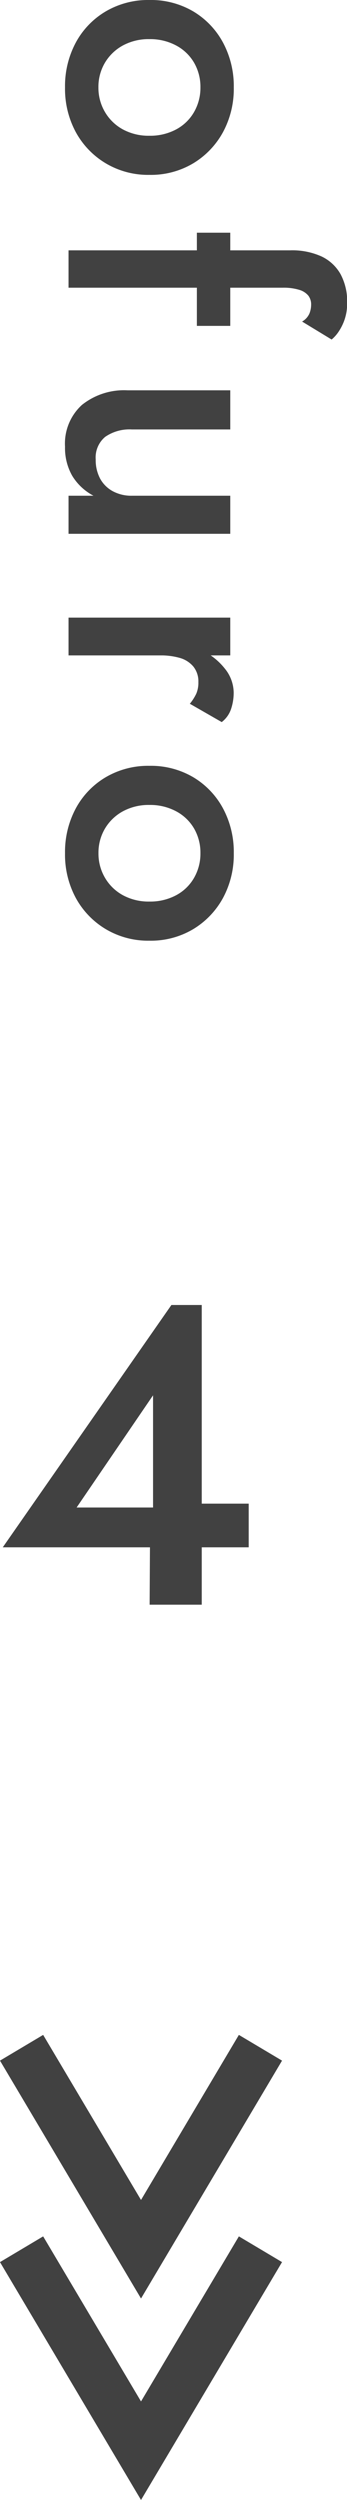
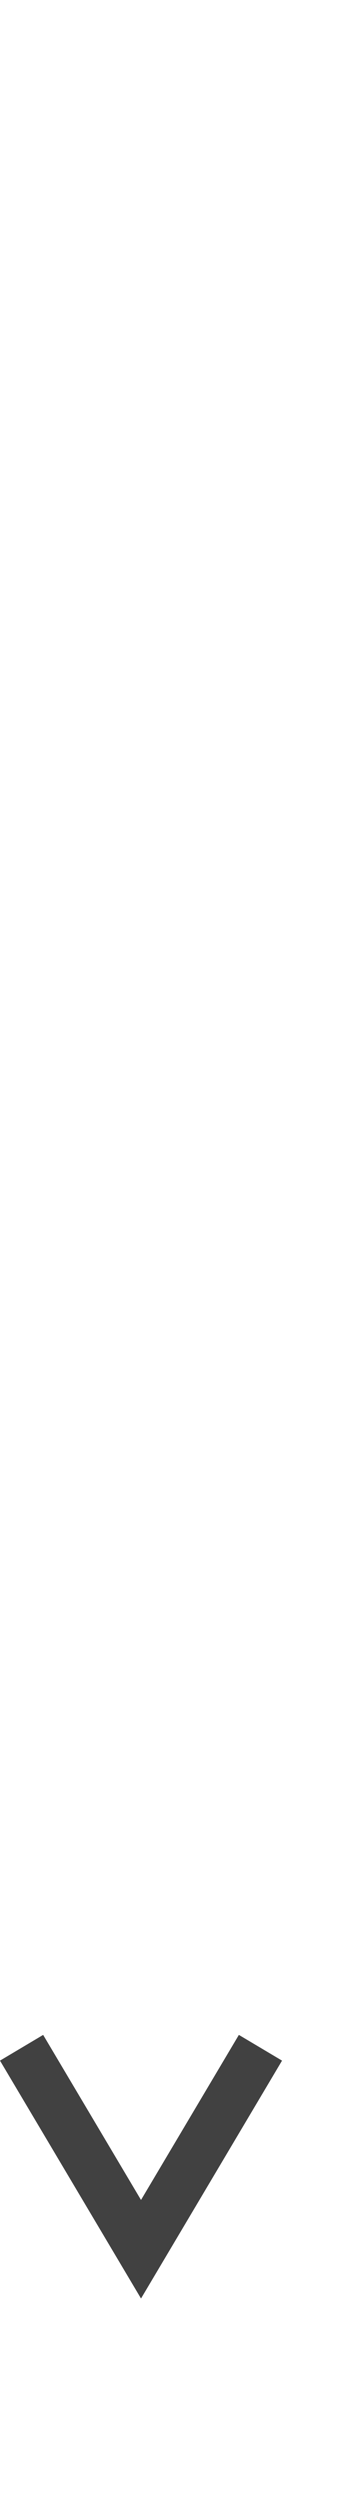
<svg xmlns="http://www.w3.org/2000/svg" width="13.817" height="99.267" viewBox="0 0 13.817 99.267">
  <g id="グループ_790" data-name="グループ 790" transform="translate(-1524.893 -2388.951)">
    <g id="グループ_216" data-name="グループ 216" transform="translate(1523 2388.475)">
-       <path id="パス_5916" data-name="パス 5916" d="M-5.041-2.278H4.752V-4.012H2.321l-.289.153H-2.1L.943-8.313v5.134l-.119.187L.807,0H2.882V-11.9H1.674Z" transform="translate(7.044 64.193)" fill="#414141" />
-       <path id="パス_5915" data-name="パス 5915" d="M.476-3.22A3.337,3.337,0,0,0,.931-1.477,3.2,3.2,0,0,0,2.17-.287,3.656,3.656,0,0,0,3.948.14,3.616,3.616,0,0,0,5.719-.287a3.262,3.262,0,0,0,1.239-1.19A3.3,3.3,0,0,0,7.42-3.22a3.288,3.288,0,0,0-.462-1.75A3.278,3.278,0,0,0,5.719-6.153,3.616,3.616,0,0,0,3.948-6.58a3.656,3.656,0,0,0-1.778.427A3.213,3.213,0,0,0,.931-4.97,3.327,3.327,0,0,0,.476-3.22Zm1.554,0a2.186,2.186,0,0,1,.252-1.064A1.806,1.806,0,0,1,2.968-5a1.916,1.916,0,0,1,.98-.252A1.927,1.927,0,0,1,4.921-5a1.791,1.791,0,0,1,.693.714A2.186,2.186,0,0,1,5.866-3.22a2.146,2.146,0,0,1-.252,1.057,1.853,1.853,0,0,1-.693.714,1.886,1.886,0,0,1-.973.259,1.875,1.875,0,0,1-.98-.259,1.869,1.869,0,0,1-.686-.714A2.146,2.146,0,0,1,2.03-3.22ZM9.716-6.44v1.33h3.7V-6.44ZM13.244-9.3l.714-1.176a1.467,1.467,0,0,0-.315-.28,2.026,2.026,0,0,0-.483-.238,1.993,1.993,0,0,0-.658-.1,2.289,2.289,0,0,0-1.134.259,1.708,1.708,0,0,0-.707.756,2.827,2.827,0,0,0-.245,1.253V0H11.9V-8.526a2.128,2.128,0,0,1,.084-.658.734.734,0,0,1,.231-.364.572.572,0,0,1,.357-.112.954.954,0,0,1,.357.07A.692.692,0,0,1,13.244-9.3ZM17.528-2.52V-6.44H15.974v4.088a2.688,2.688,0,0,0,.581,1.82A2.074,2.074,0,0,0,18.214.14a2.221,2.221,0,0,0,1.155-.287,2.174,2.174,0,0,0,.791-.847V0h1.512V-6.44H20.16v3.92a1.551,1.551,0,0,1-.182.763,1.248,1.248,0,0,1-.5.5,1.56,1.56,0,0,1-.756.175,1.064,1.064,0,0,1-.9-.378A1.7,1.7,0,0,1,17.528-2.52ZM26.5-6.44H25V0h1.5ZM28.42-4.83,29.148-6.1a1.1,1.1,0,0,0-.518-.371,2.026,2.026,0,0,0-.658-.105,1.532,1.532,0,0,0-.945.35,2.579,2.579,0,0,0-.742.945A3.1,3.1,0,0,0,26-3.92l.5.294a2.761,2.761,0,0,1,.1-.805,1.09,1.09,0,0,1,.343-.539.937.937,0,0,1,.616-.2,1.105,1.105,0,0,1,.462.084A1.952,1.952,0,0,1,28.42-4.83Zm2.464,1.61a3.337,3.337,0,0,0,.455,1.743,3.2,3.2,0,0,0,1.239,1.19A3.656,3.656,0,0,0,34.356.14a3.616,3.616,0,0,0,1.771-.427,3.262,3.262,0,0,0,1.239-1.19,3.3,3.3,0,0,0,.462-1.743,3.288,3.288,0,0,0-.462-1.75,3.278,3.278,0,0,0-1.239-1.183,3.616,3.616,0,0,0-1.771-.427,3.656,3.656,0,0,0-1.778.427A3.213,3.213,0,0,0,31.339-4.97,3.327,3.327,0,0,0,30.884-3.22Zm1.554,0a2.186,2.186,0,0,1,.252-1.064A1.806,1.806,0,0,1,33.376-5a1.916,1.916,0,0,1,.98-.252A1.927,1.927,0,0,1,35.329-5a1.791,1.791,0,0,1,.693.714,2.186,2.186,0,0,1,.252,1.064,2.146,2.146,0,0,1-.252,1.057,1.853,1.853,0,0,1-.693.714,1.886,1.886,0,0,1-.973.259,1.875,1.875,0,0,1-.98-.259,1.869,1.869,0,0,1-.686-.714A2.146,2.146,0,0,1,32.438-3.22Z" transform="translate(4.622) rotate(90)" fill="#414141" />
-     </g>
+       </g>
    <g id="グループ_259" data-name="グループ 259" transform="translate(1525.752 2470.261)">
      <path id="パス_2816" data-name="パス 2816" d="M2555.237-4122.363l4.756,8,4.756-8" transform="translate(-2555.237 4122.363)" fill="none" stroke="#414141" stroke-width="2" />
-       <path id="パス_2818" data-name="パス 2818" d="M2555.237-4122.363l4.756,8,4.756-8" transform="translate(-2555.237 4130.363)" fill="none" stroke="#414141" stroke-width="2" />
    </g>
  </g>
</svg>